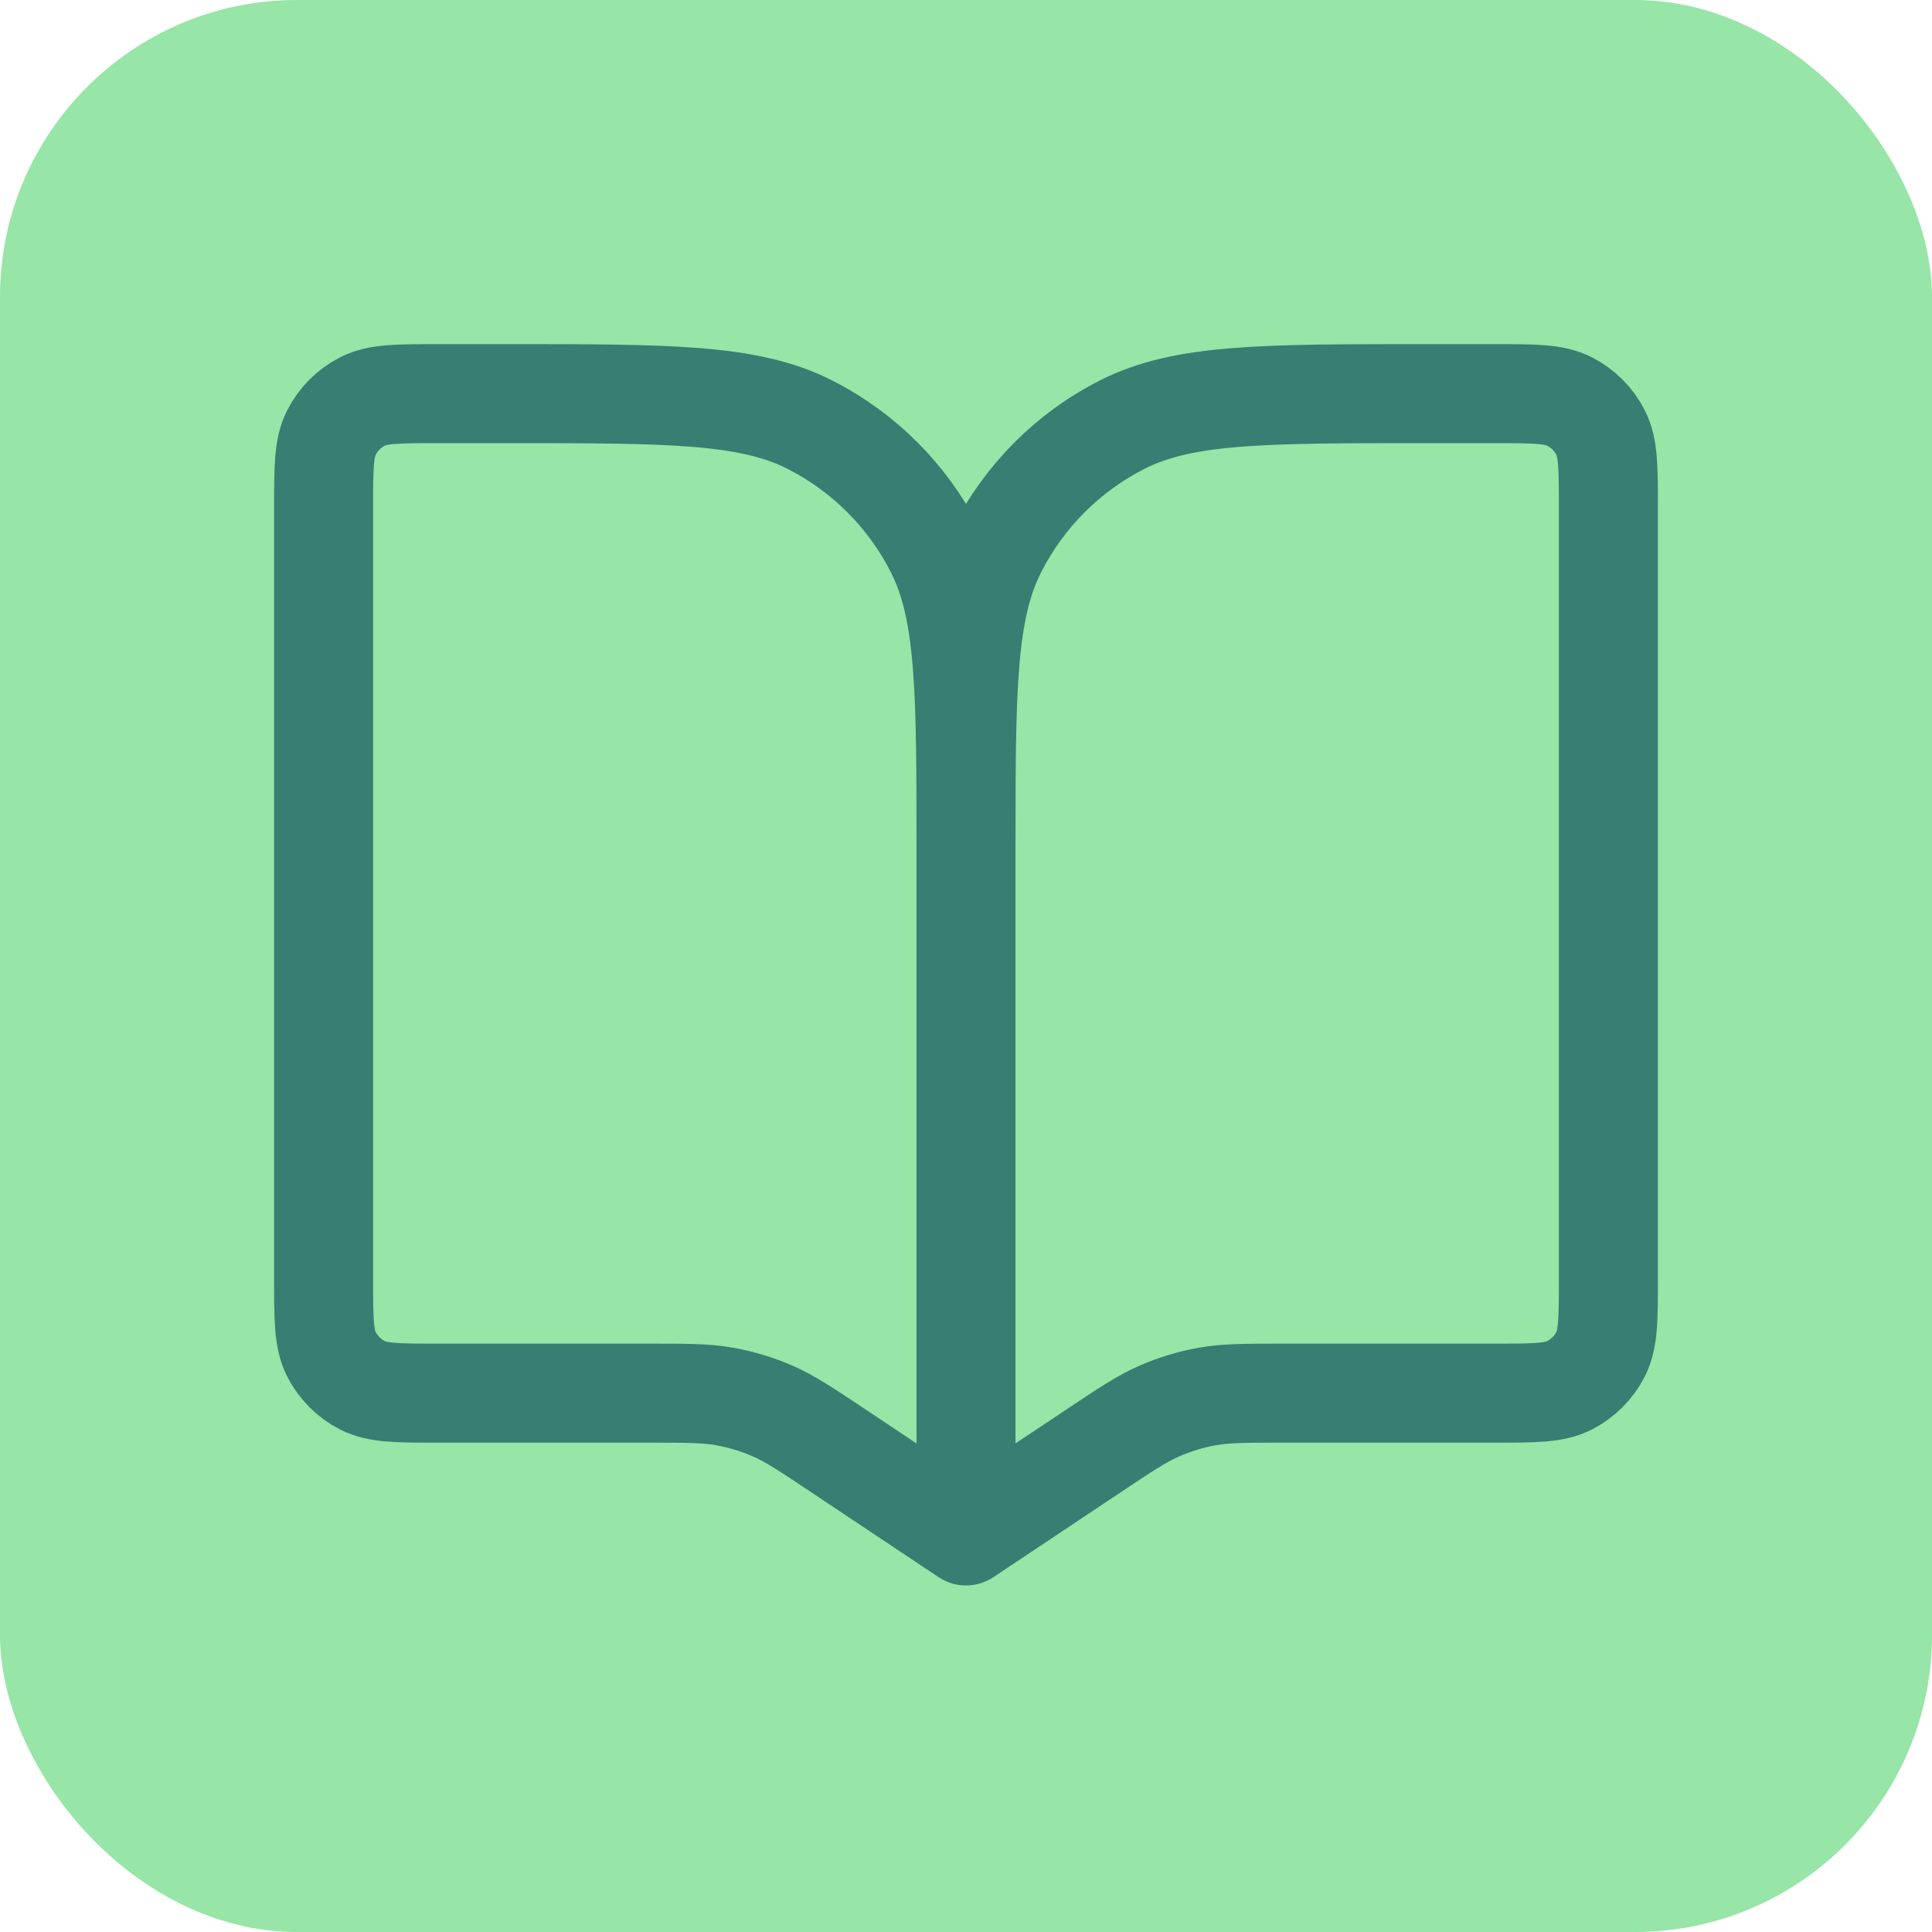
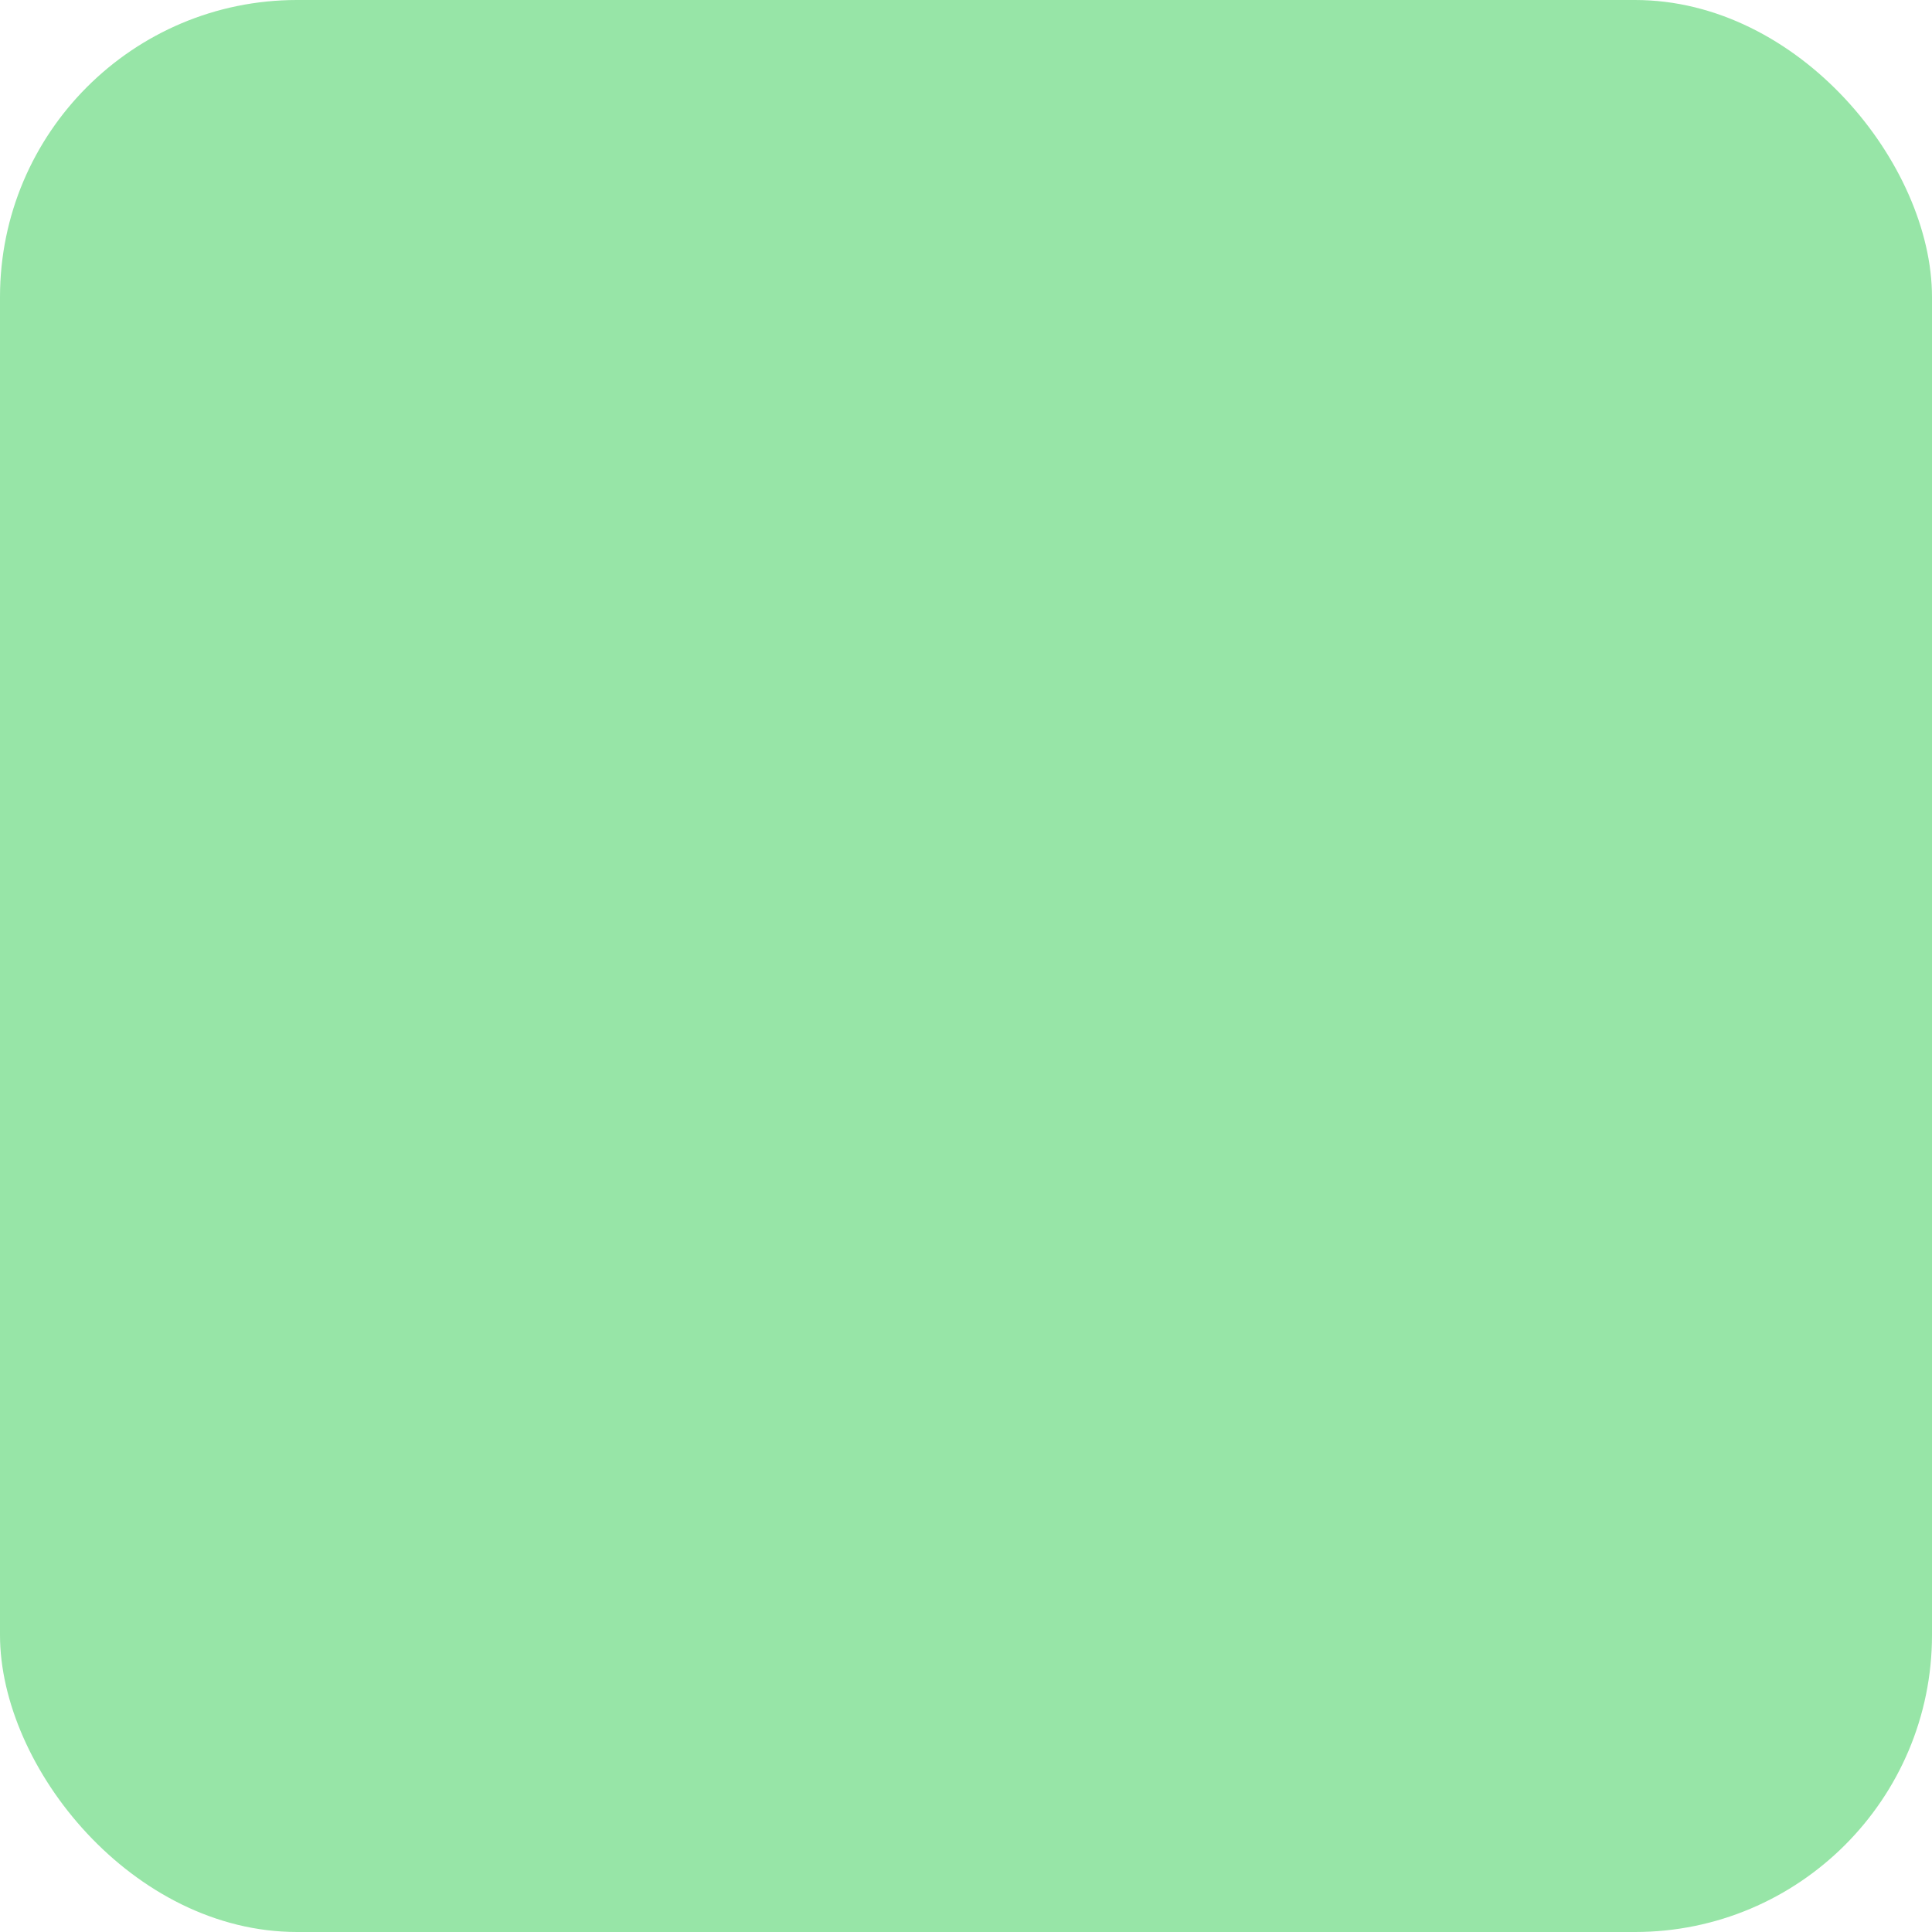
<svg xmlns="http://www.w3.org/2000/svg" width="800" height="800" viewBox="0 0 800 800" fill="none">
  <rect width="800" height="800" rx="123" fill="#97E5A7" />
-   <path d="M400 352.2V636M400 352.2C400 285.974 400 252.861 387.114 227.566C375.779 205.315 357.694 187.226 335.449 175.888C310.16 163 277.055 163 210.844 163H181.289C164.736 163 156.46 163 150.138 166.222C144.576 169.056 140.055 173.579 137.221 179.141C134 185.465 134 193.744 134 210.3V529.575C134 546.133 134 554.41 137.221 560.734C140.055 566.298 144.576 570.818 150.138 573.653C156.46 576.875 164.736 576.875 181.289 576.875H268.38C284.345 576.875 292.328 576.875 300.047 578.253C306.899 579.474 313.583 581.496 319.961 584.283C327.147 587.42 333.789 591.848 347.072 600.708L400 636M400 352.2C400 285.974 400 252.861 412.886 227.566C424.221 205.315 442.306 187.226 464.549 175.888C489.84 163 522.945 163 589.156 163H618.711C635.265 163 643.541 163 649.863 166.222C655.425 169.056 659.944 173.579 662.778 179.141C666 185.465 666 193.744 666 210.3V529.575C666 546.133 666 554.41 662.778 560.734C659.944 566.298 655.425 570.818 649.863 573.653C643.541 576.875 635.265 576.875 618.711 576.875H531.62C515.654 576.875 507.671 576.875 499.954 578.253C493.1 579.474 486.417 581.496 480.039 584.283C472.854 587.42 466.21 591.848 452.928 600.708L400 636" stroke="#387E73" stroke-width="41" stroke-linecap="round" stroke-linejoin="round" />
</svg>